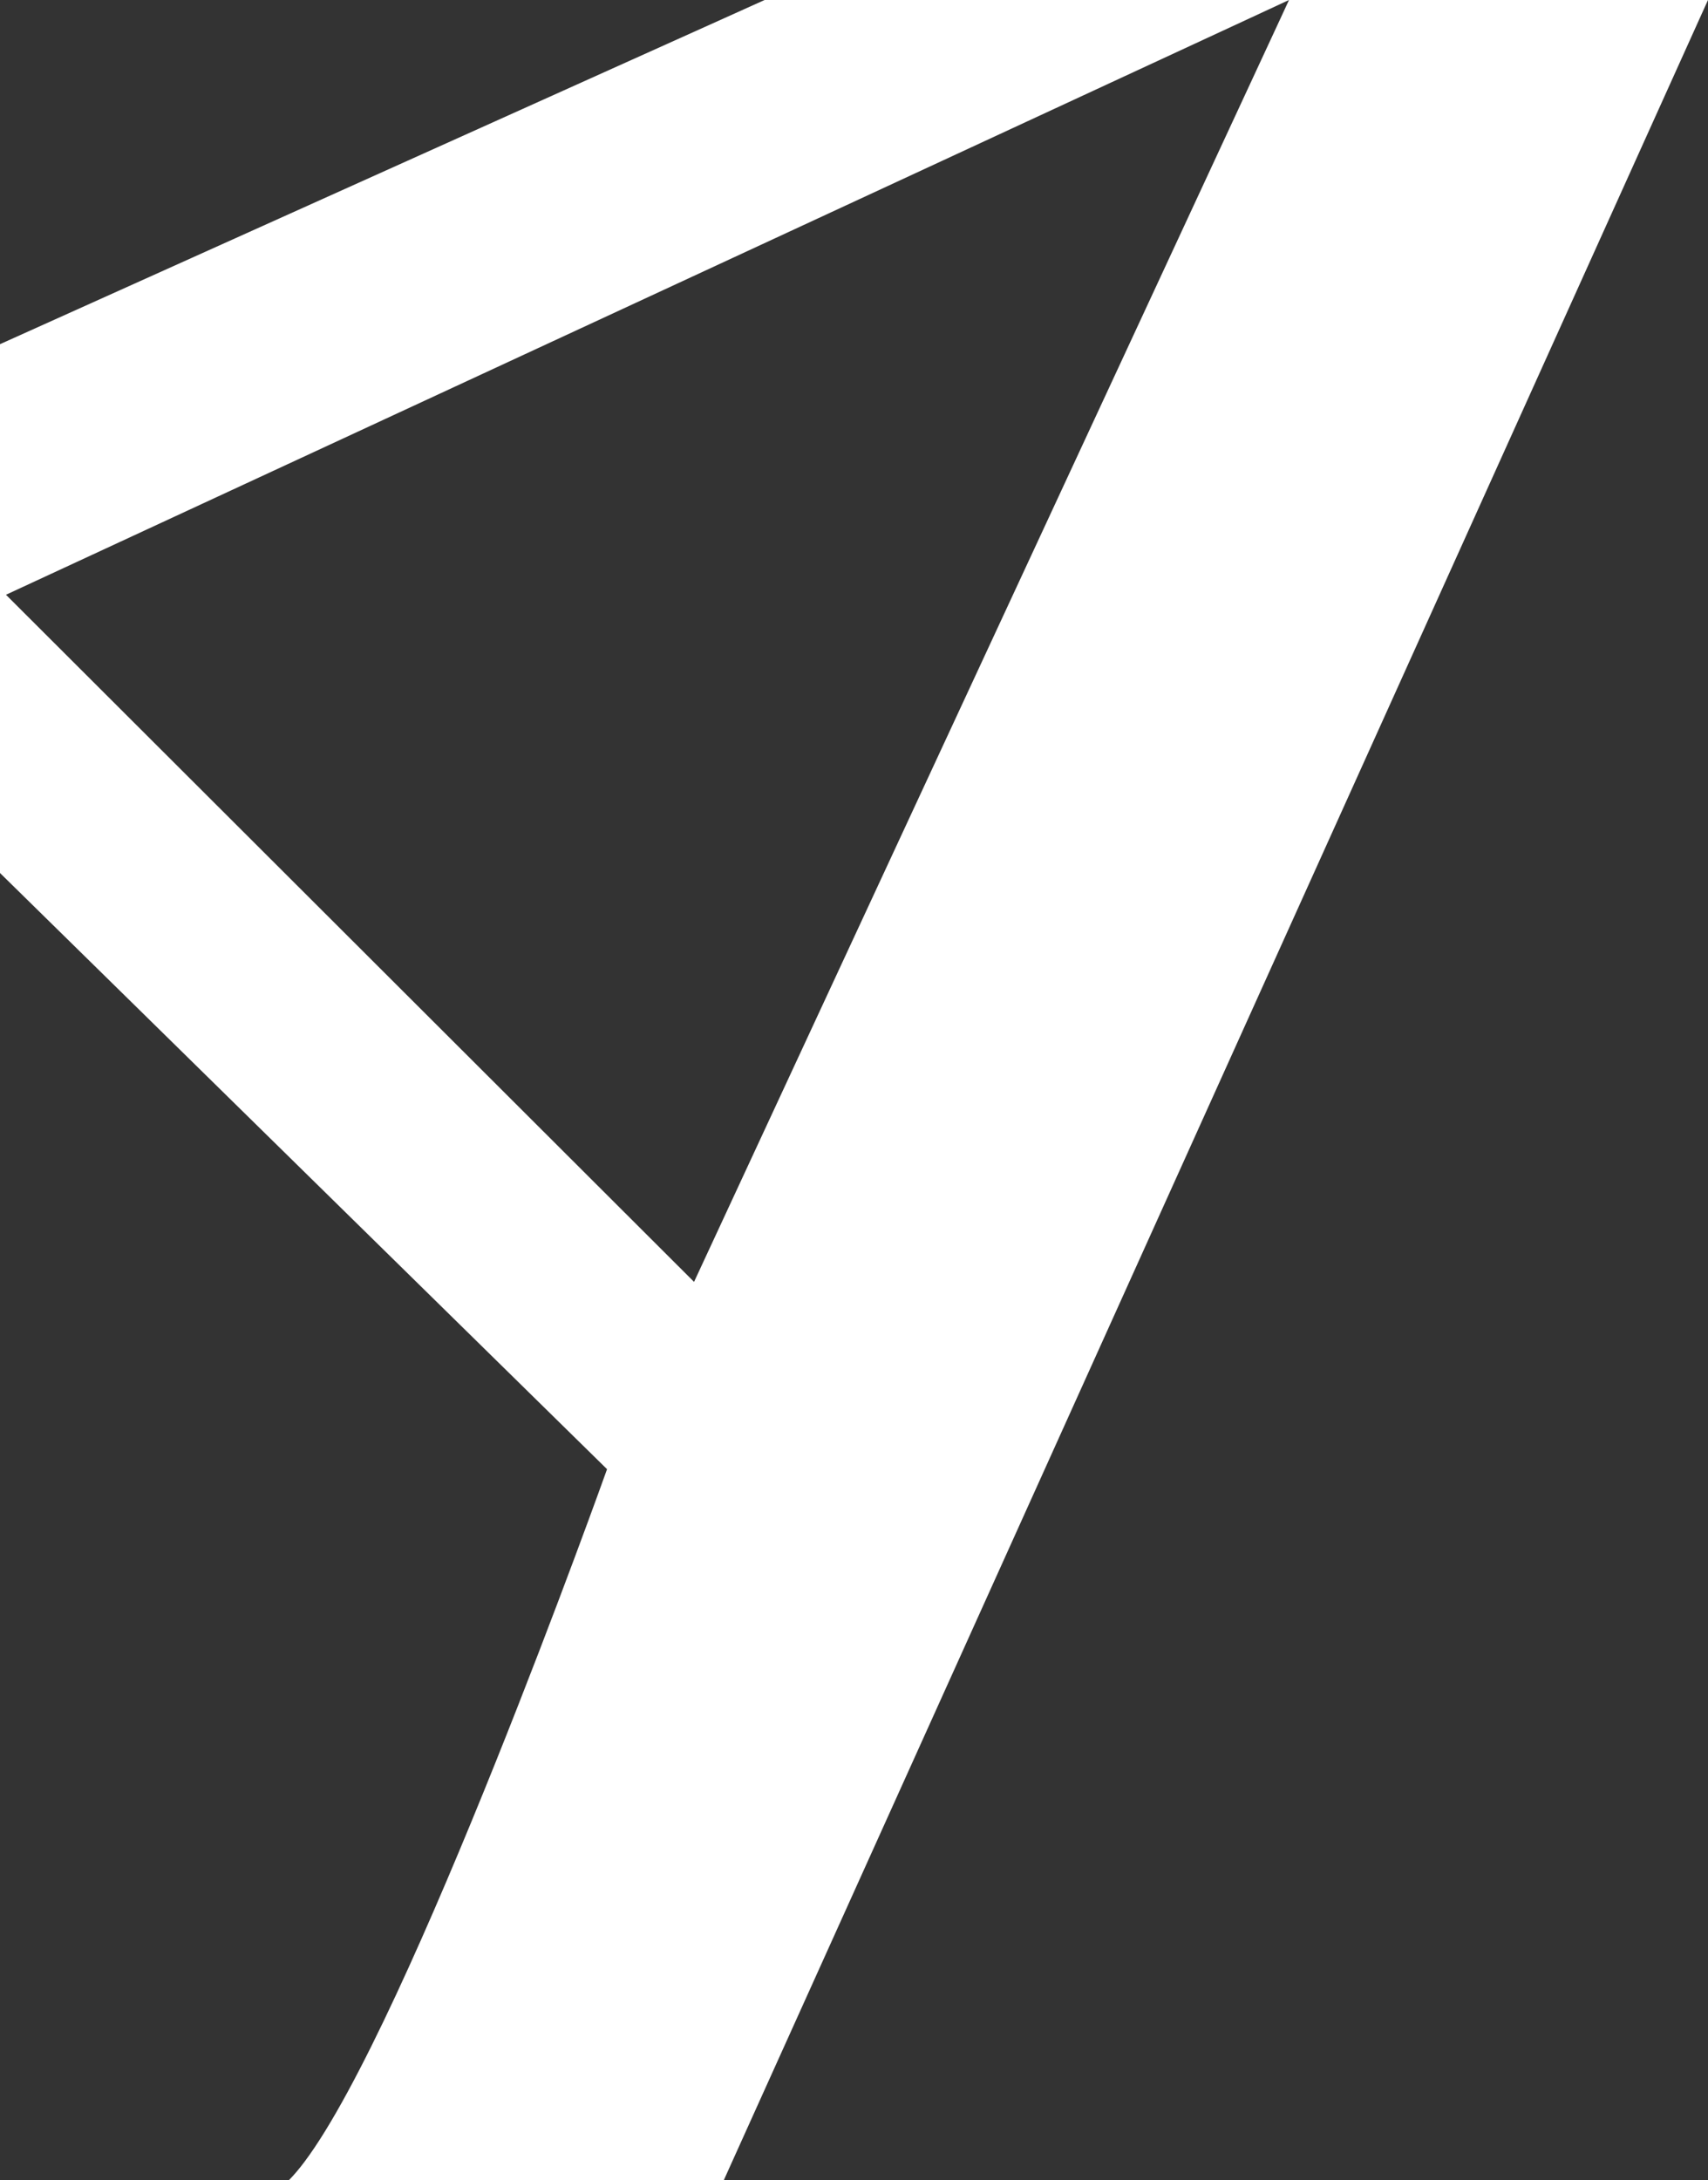
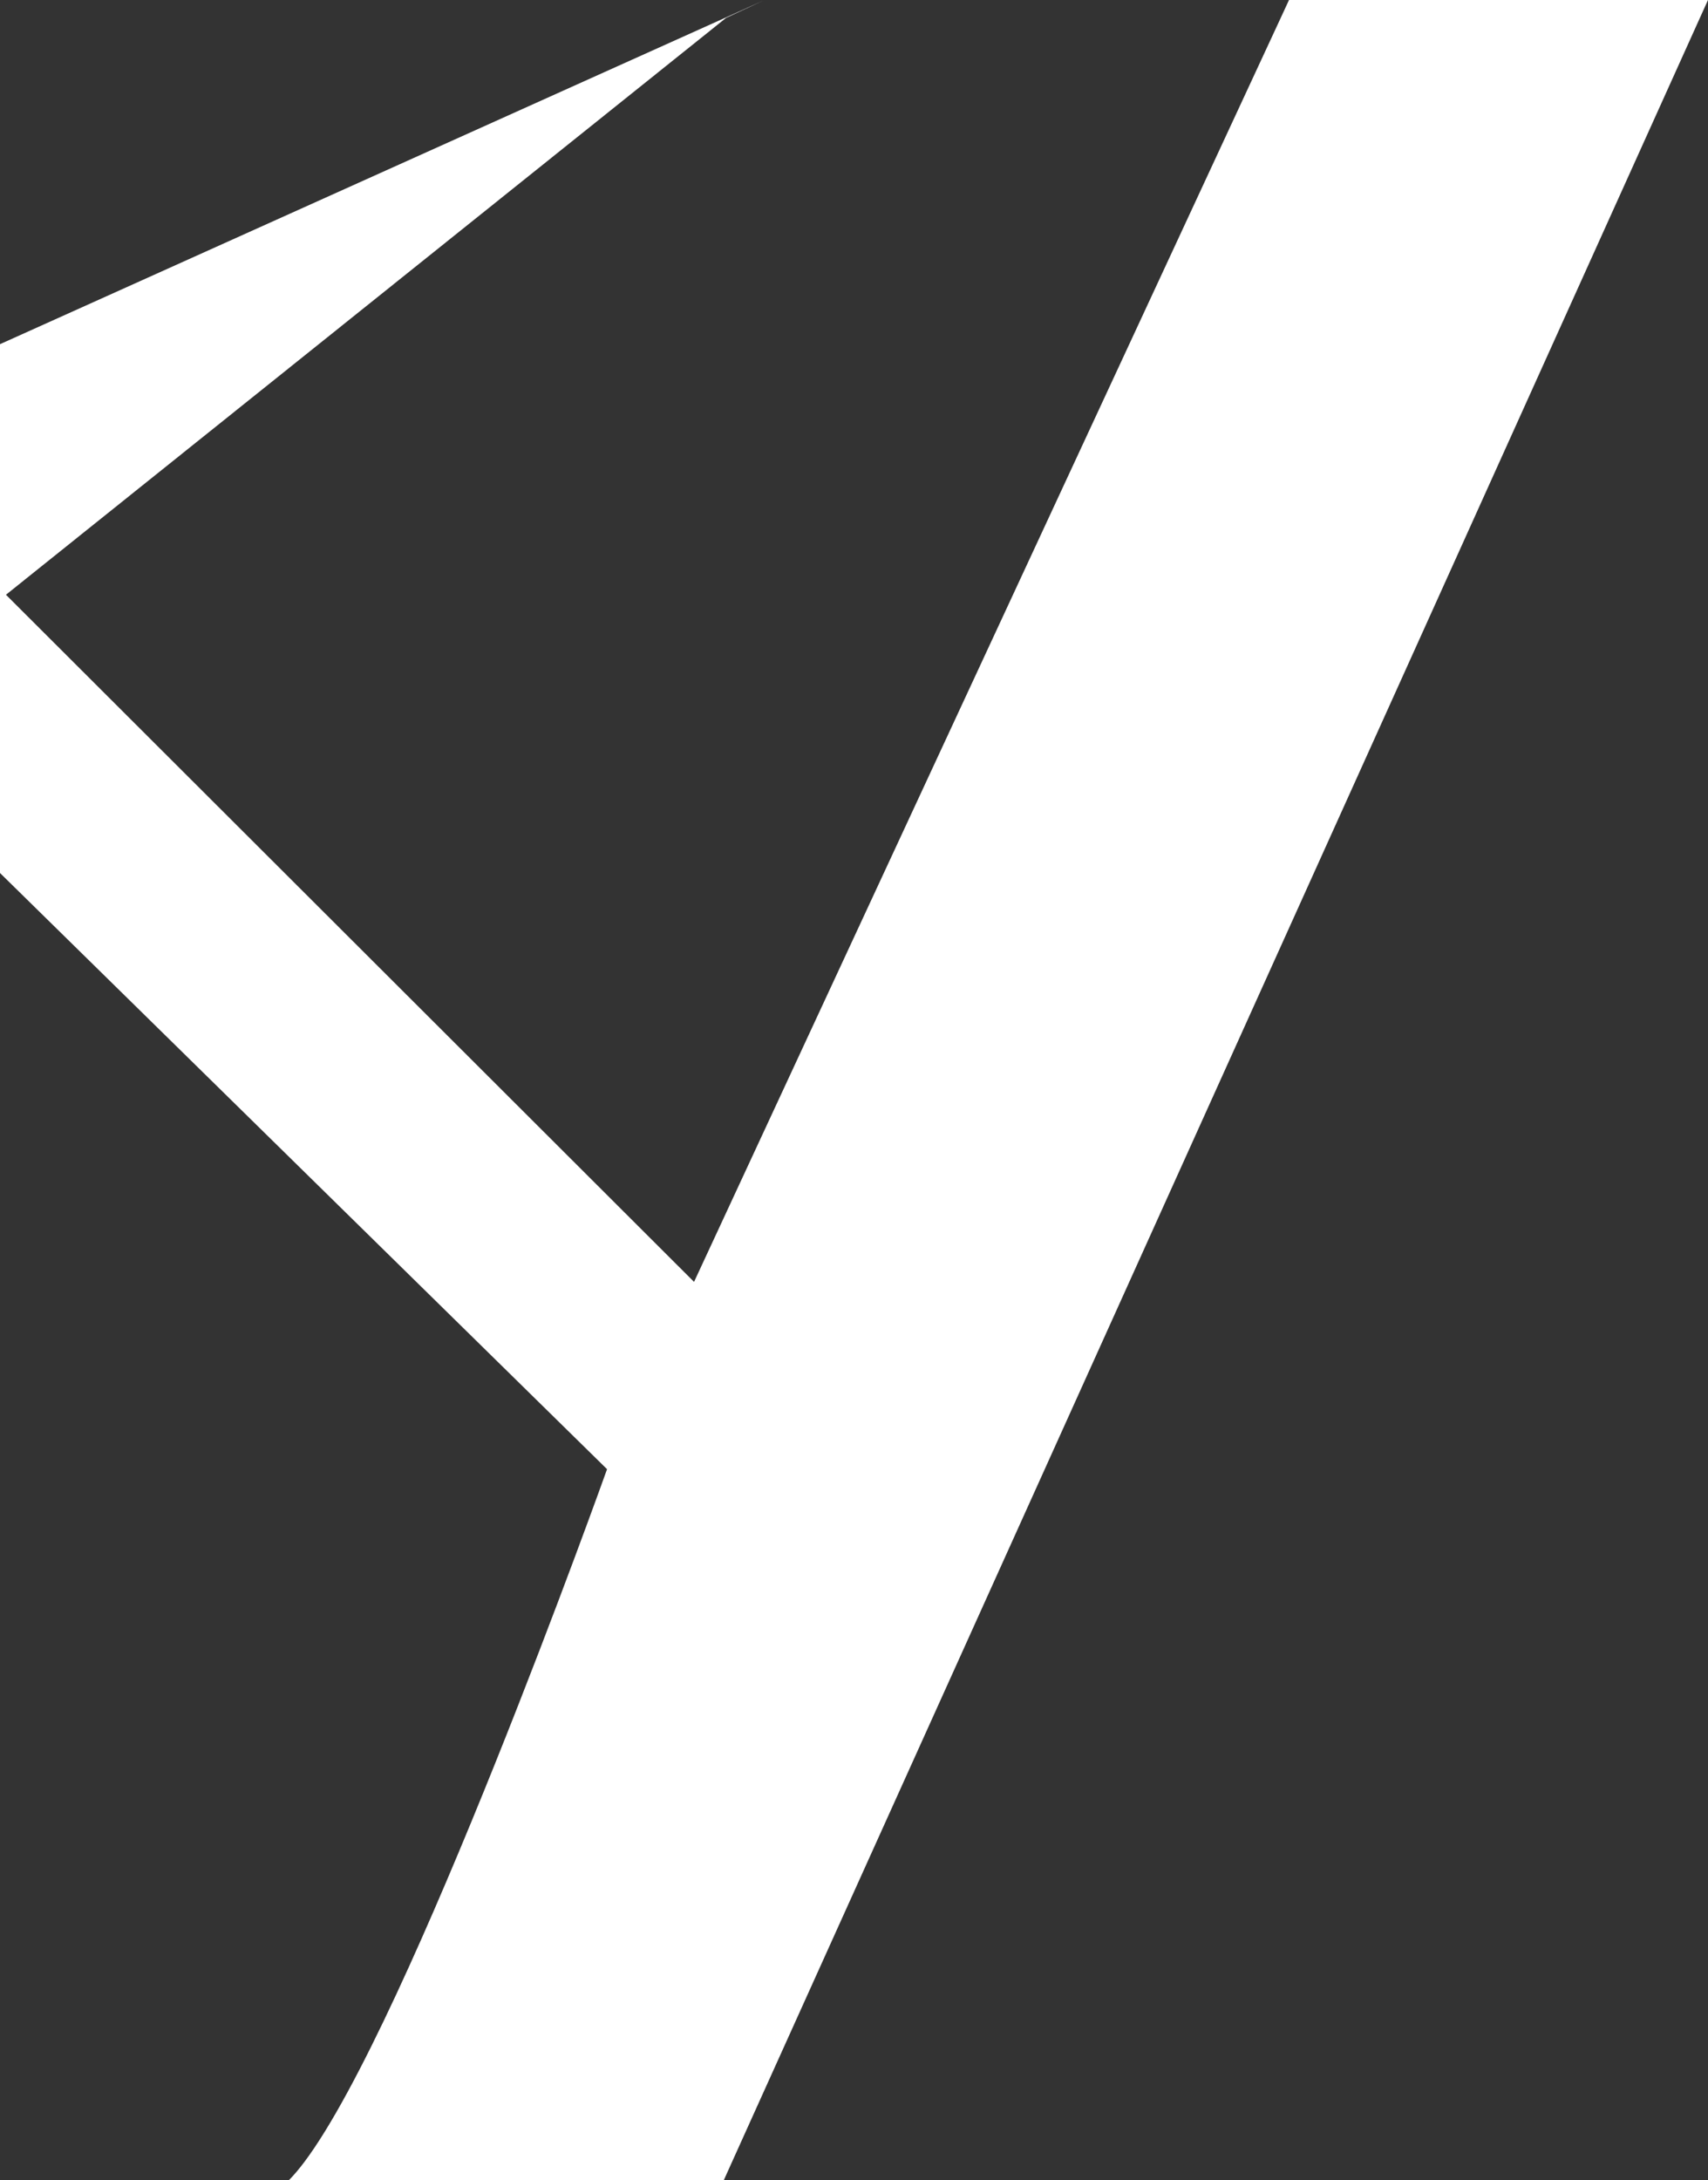
<svg xmlns="http://www.w3.org/2000/svg" id="Livello_2" data-name="Livello 2" viewBox="0 0 192 245">
  <rect x="0" y="0" width="192" height="245" fill="#333333" stroke="none" />
  <defs>
    <style>
      .cls-1 {
        fill: #fff;
        stroke-width: 0px;
      }
    </style>
  </defs>
  <g id="Livello_2-2" data-name="Livello 2">
    <g id="grafica">
-       <path class="cls-1" d="M192,0l-.91,2.01-108.81,240.97-.91,2.02h-48.88c.54-.55,1.12-1.23,1.72-2.03,11.88-15.79,34.03-77.86,34.03-77.86L0,98.11v-59.43L81.49,2.01l4.46-2.01h58.95l-4.33,2.01L.67,66.84l77.35,77.22L143.97,2.01l.93-2.01h47.09Z" />
+       <path class="cls-1" d="M192,0l-.91,2.01-108.81,240.97-.91,2.02h-48.88c.54-.55,1.12-1.23,1.72-2.03,11.88-15.79,34.03-77.86,34.03-77.86L0,98.11v-59.43L81.49,2.01l4.46-2.01l-4.33,2.01L.67,66.84l77.35,77.22L143.97,2.01l.93-2.01h47.09Z" />
    </g>
  </g>
</svg>